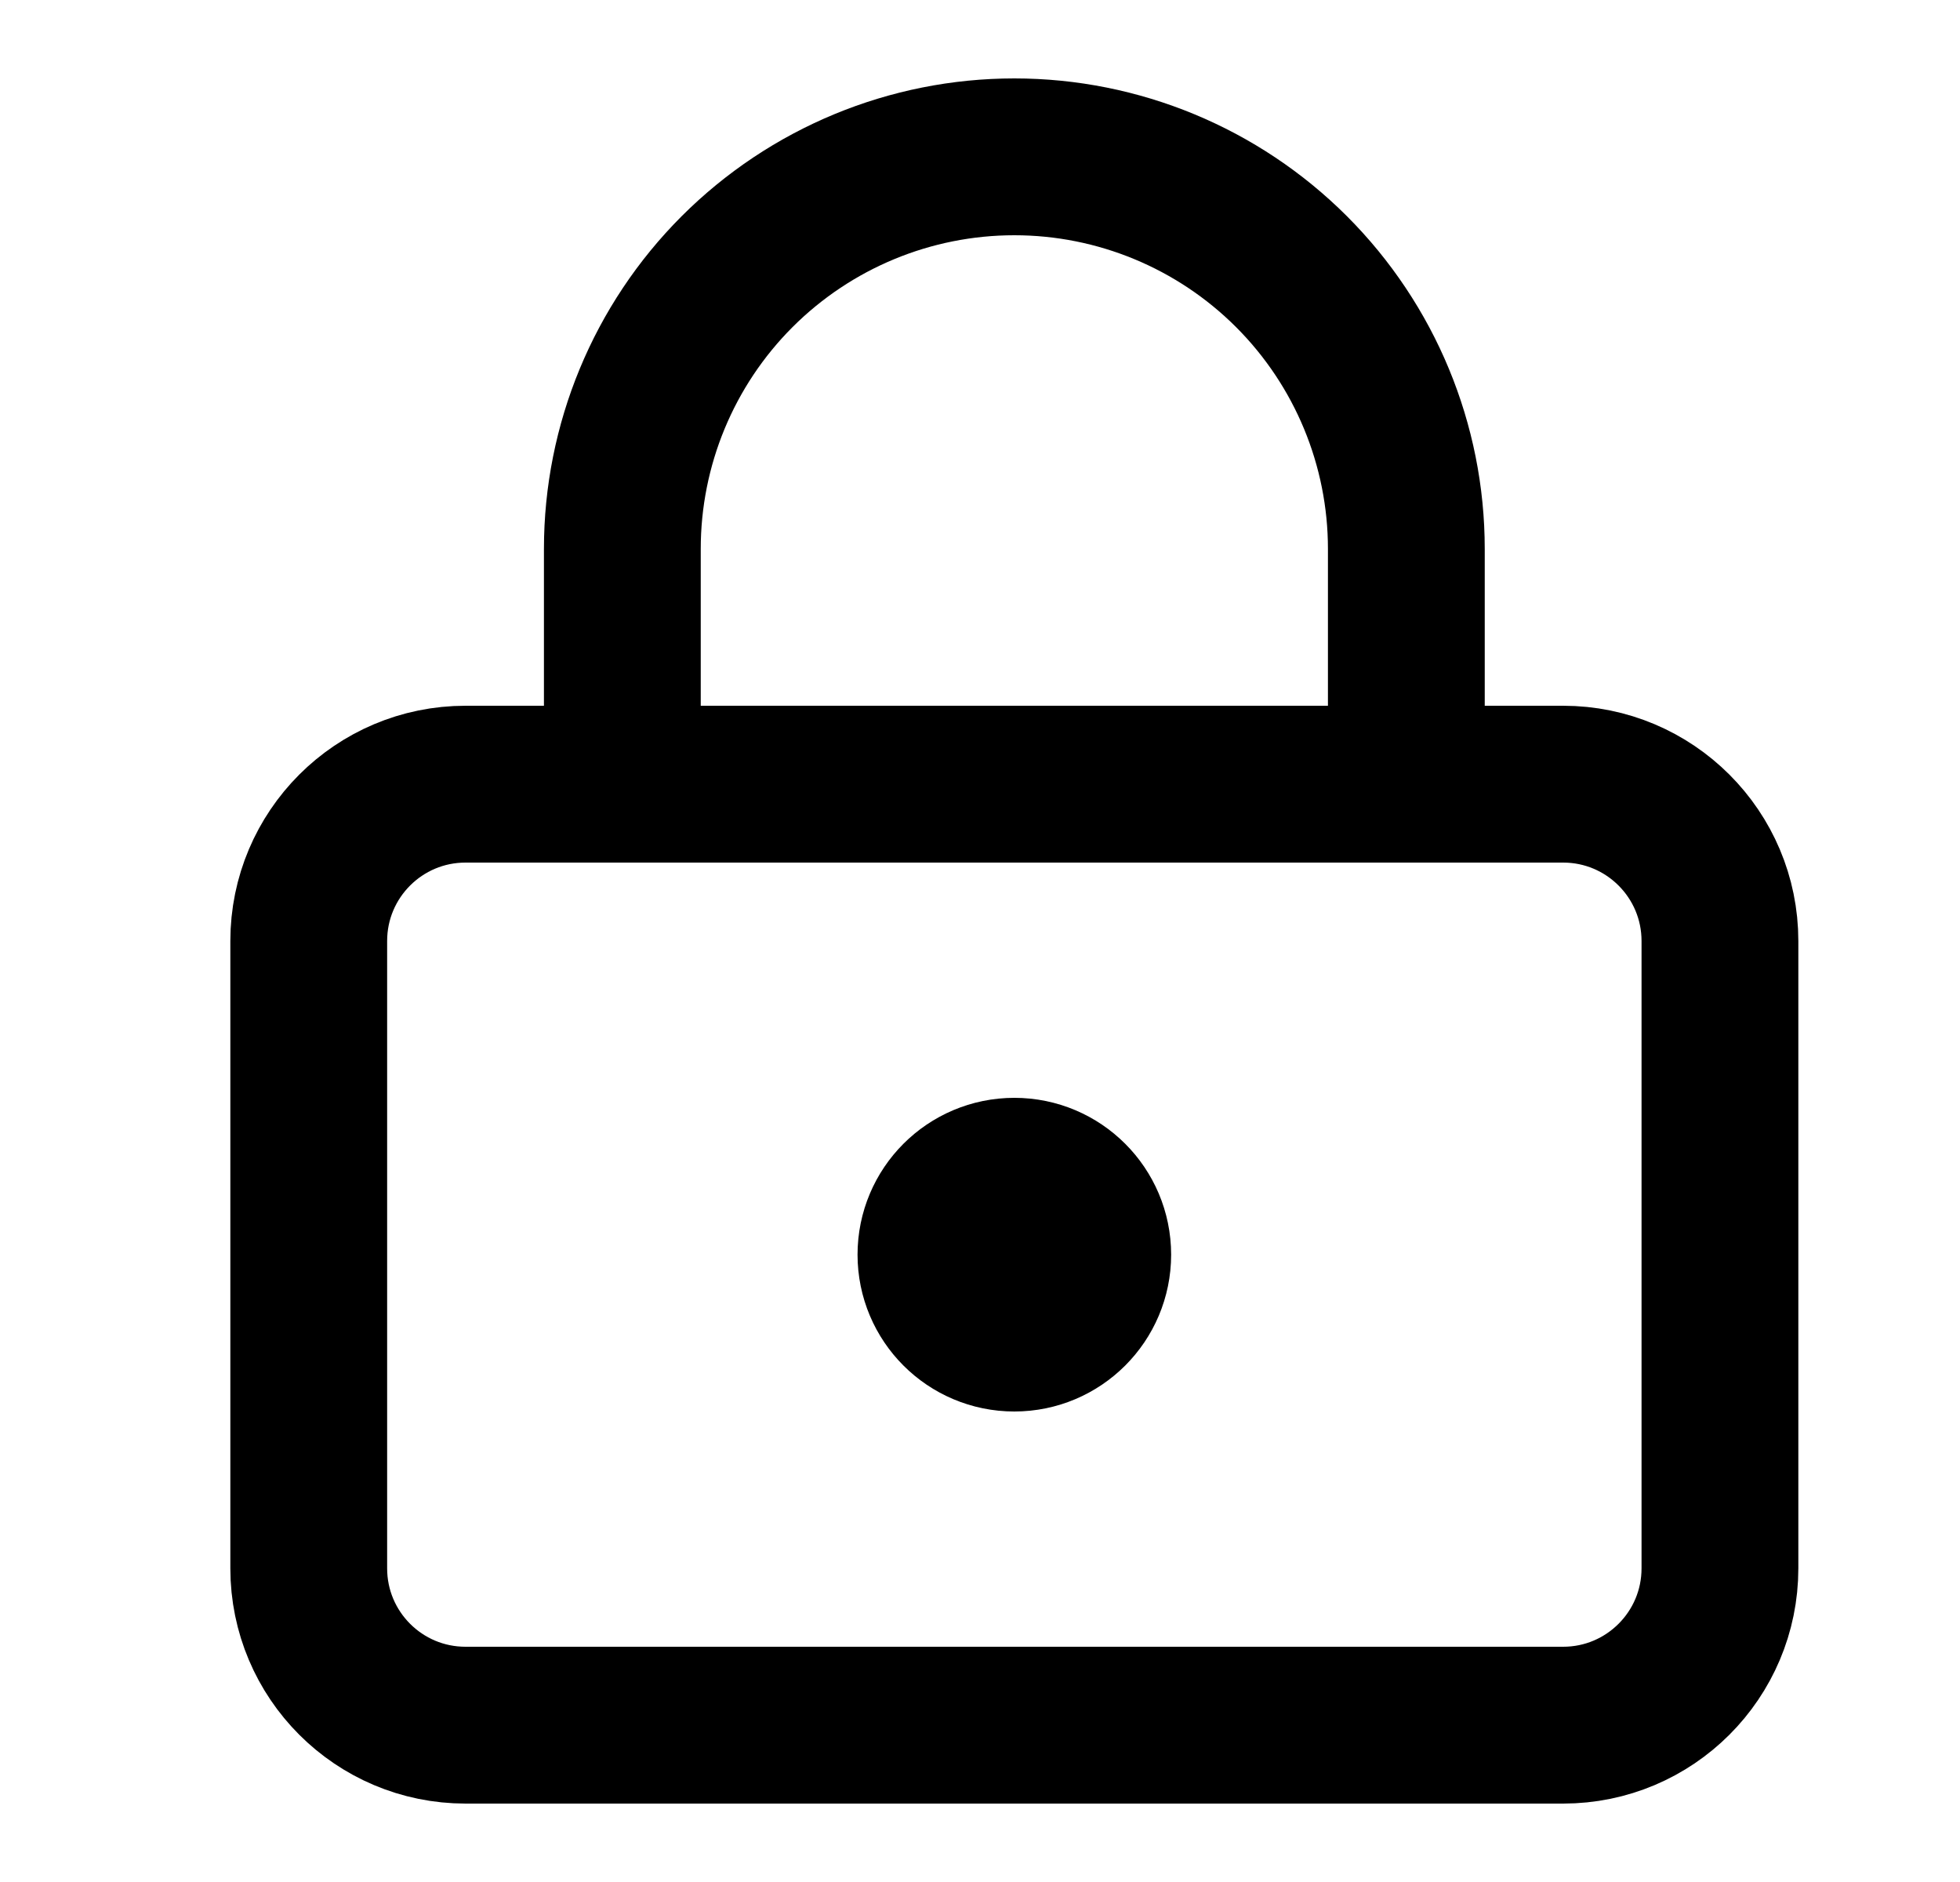
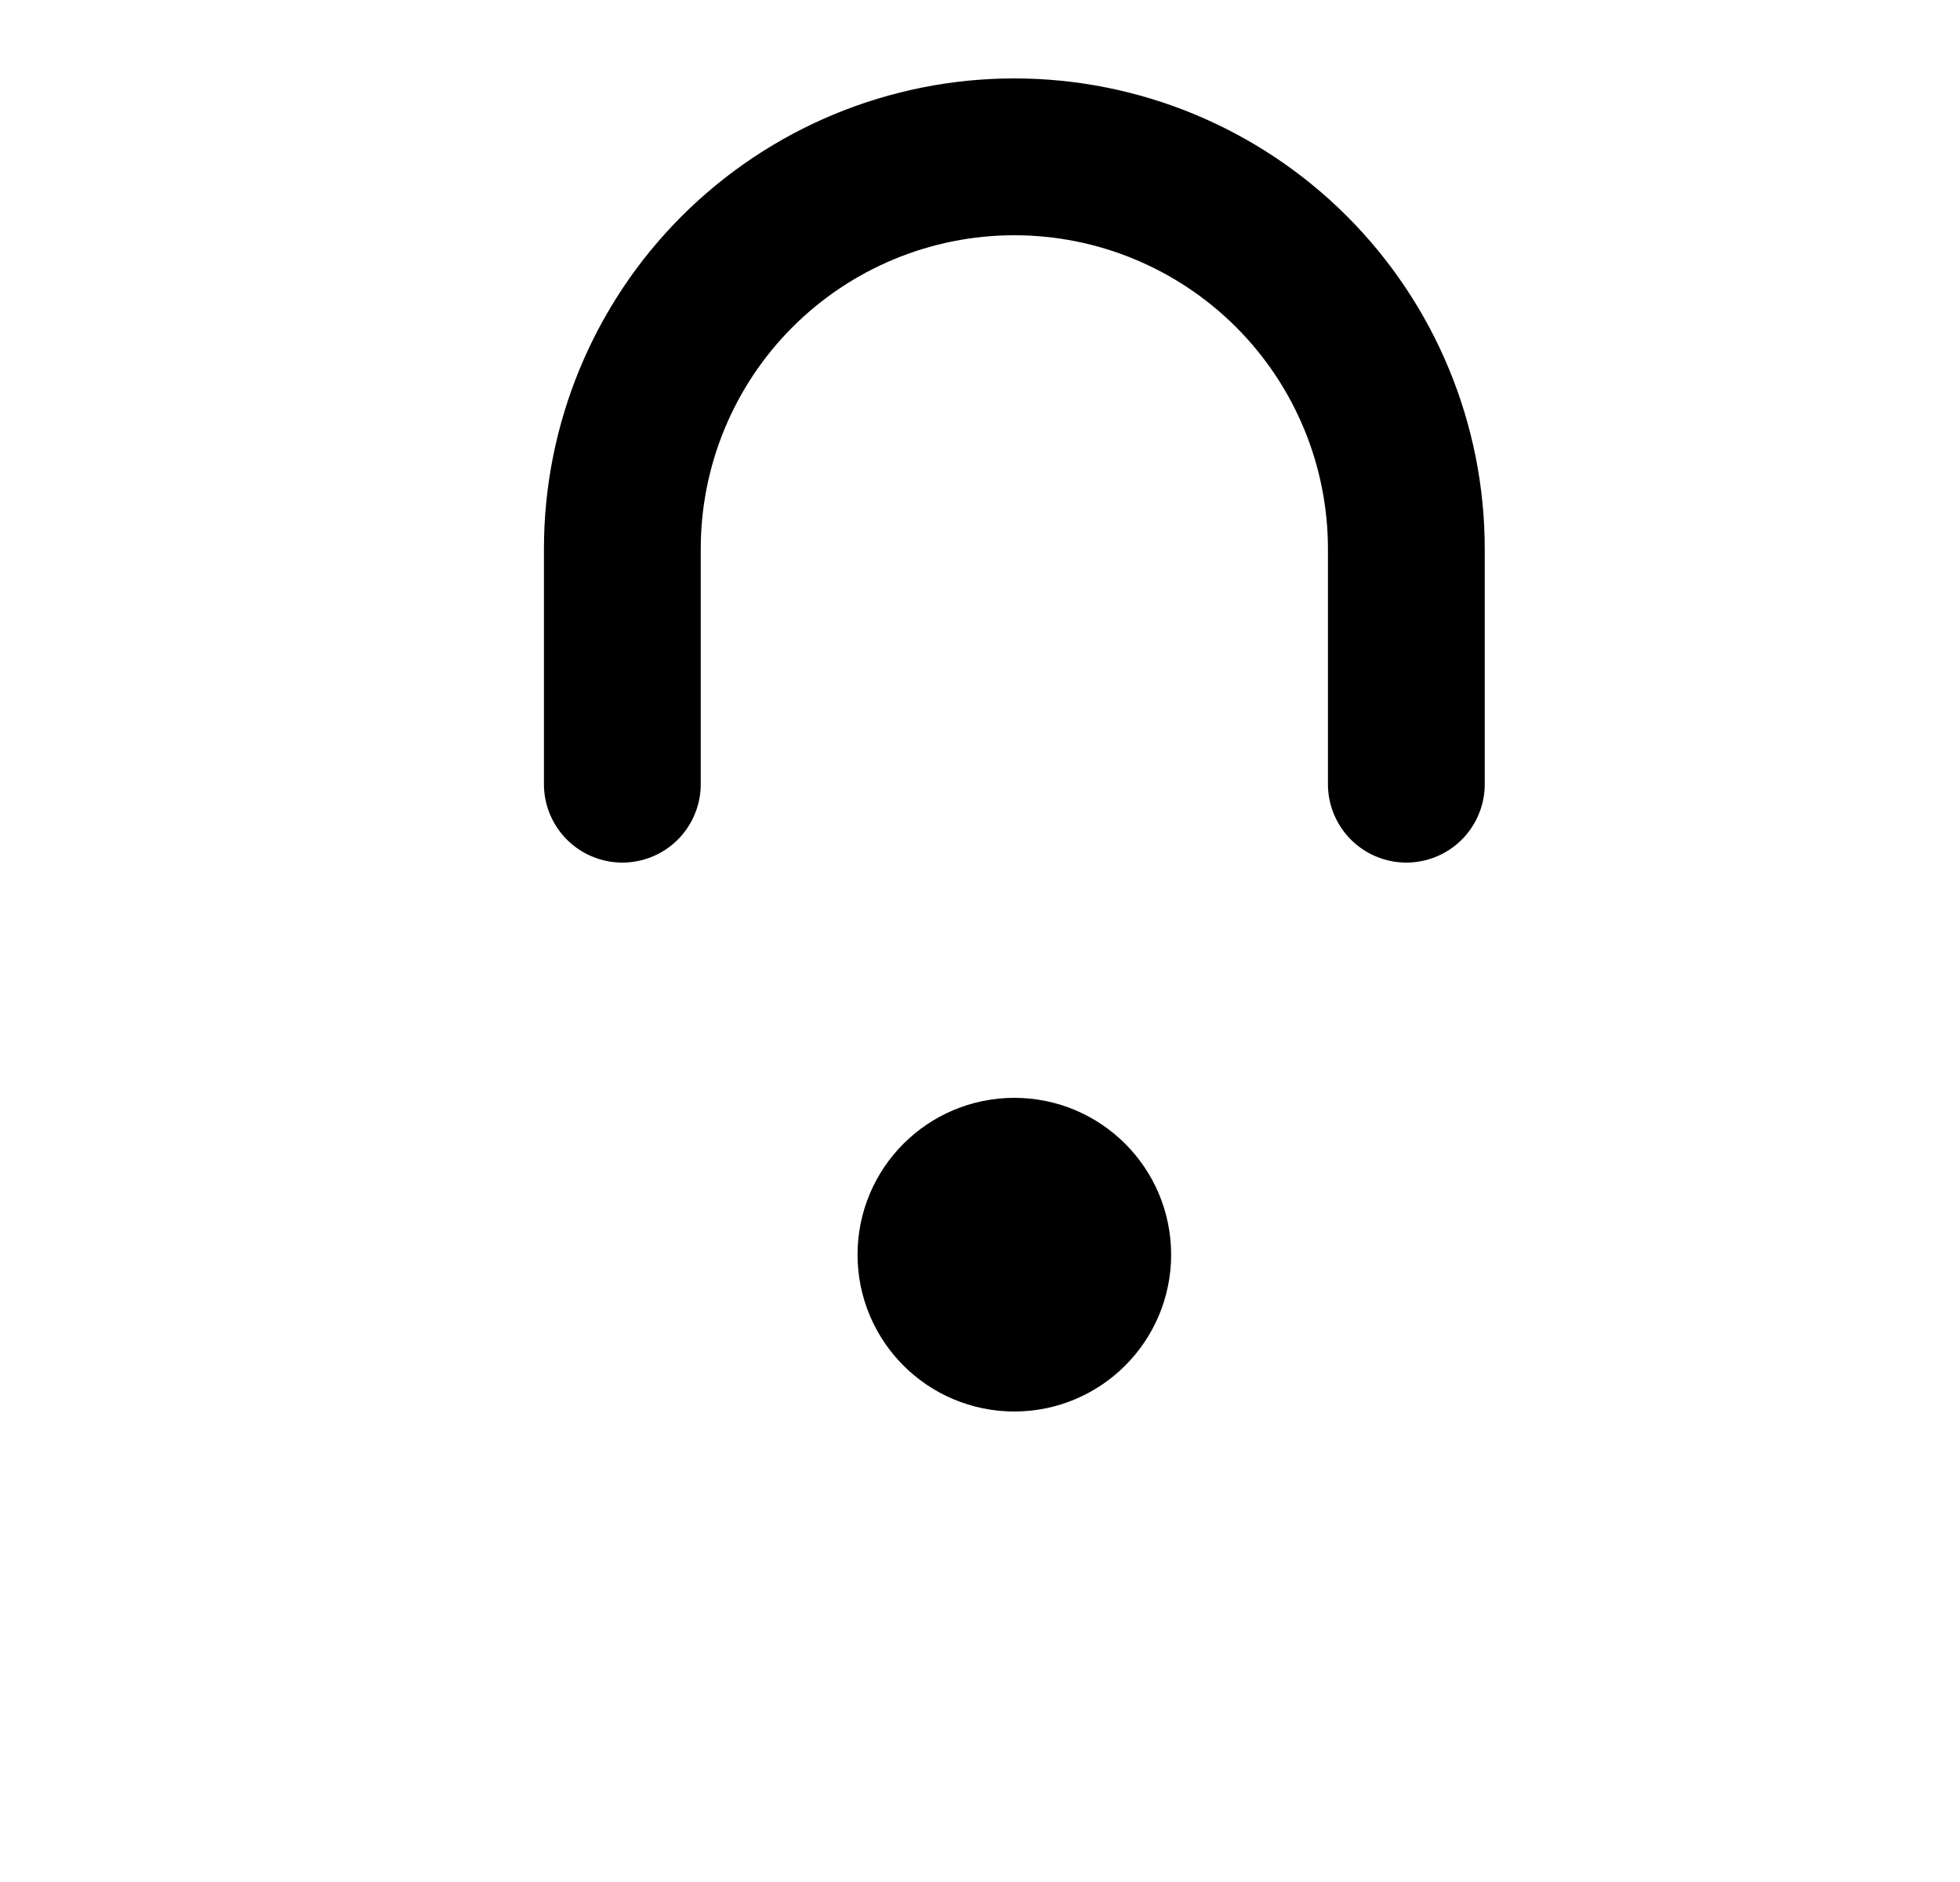
<svg xmlns="http://www.w3.org/2000/svg" width="25" height="24" viewBox="0 0 25 24" fill="none">
  <path d="M12.938 17C13.49 17 13.938 16.552 13.938 16C13.938 15.448 13.49 15 12.938 15C12.385 15 11.938 15.448 11.938 16C11.938 16.552 12.385 17 12.938 17Z" stroke="black" stroke-width="2" stroke-linecap="round" stroke-linejoin="round" />
-   <path d="M19.938 10H5.938C4.833 10 3.938 10.895 3.938 12V20C3.938 21.105 4.833 22 5.938 22H19.938C21.042 22 21.938 21.105 21.938 20V12C21.938 10.895 21.042 10 19.938 10Z" stroke="black" stroke-width="2" stroke-linecap="round" stroke-linejoin="round" />
  <path d="M7.938 10V7C7.938 5.674 8.464 4.402 9.402 3.464C10.34 2.527 11.611 2 12.938 2C14.264 2 15.535 2.527 16.473 3.464C17.411 4.402 17.938 5.674 17.938 7V10" stroke="black" stroke-width="2" stroke-linecap="round" stroke-linejoin="round" />
</svg>